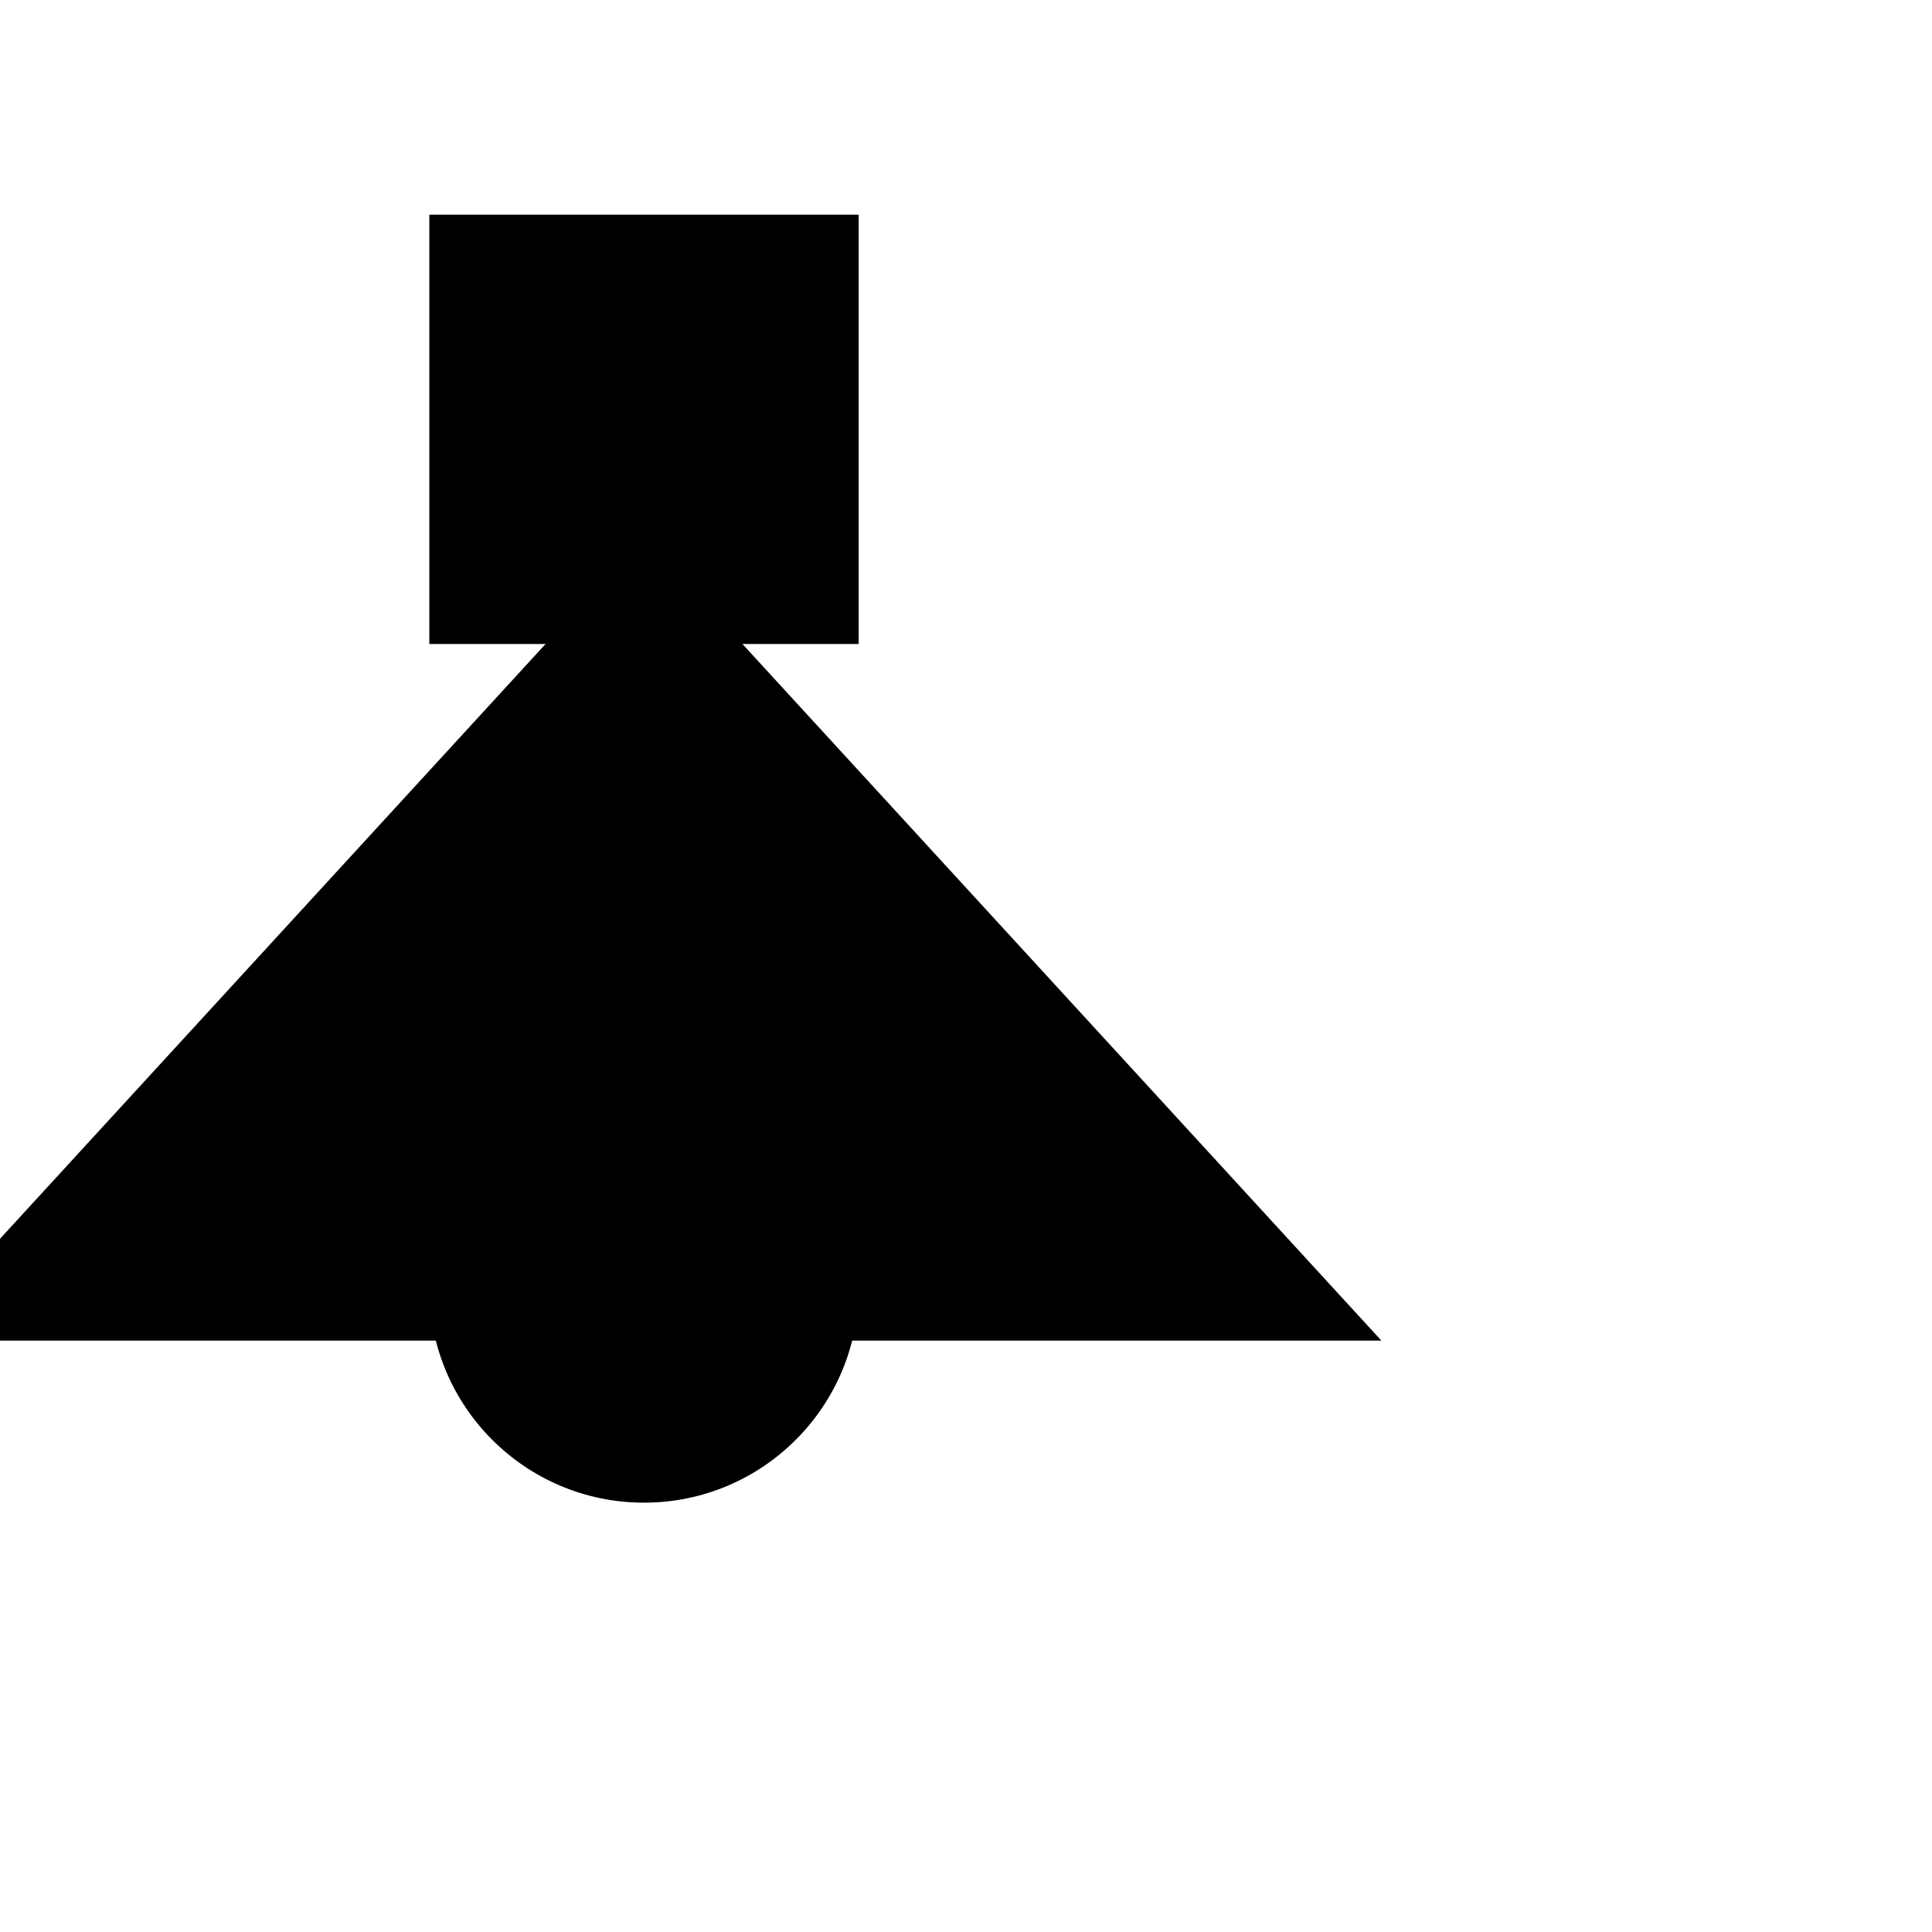
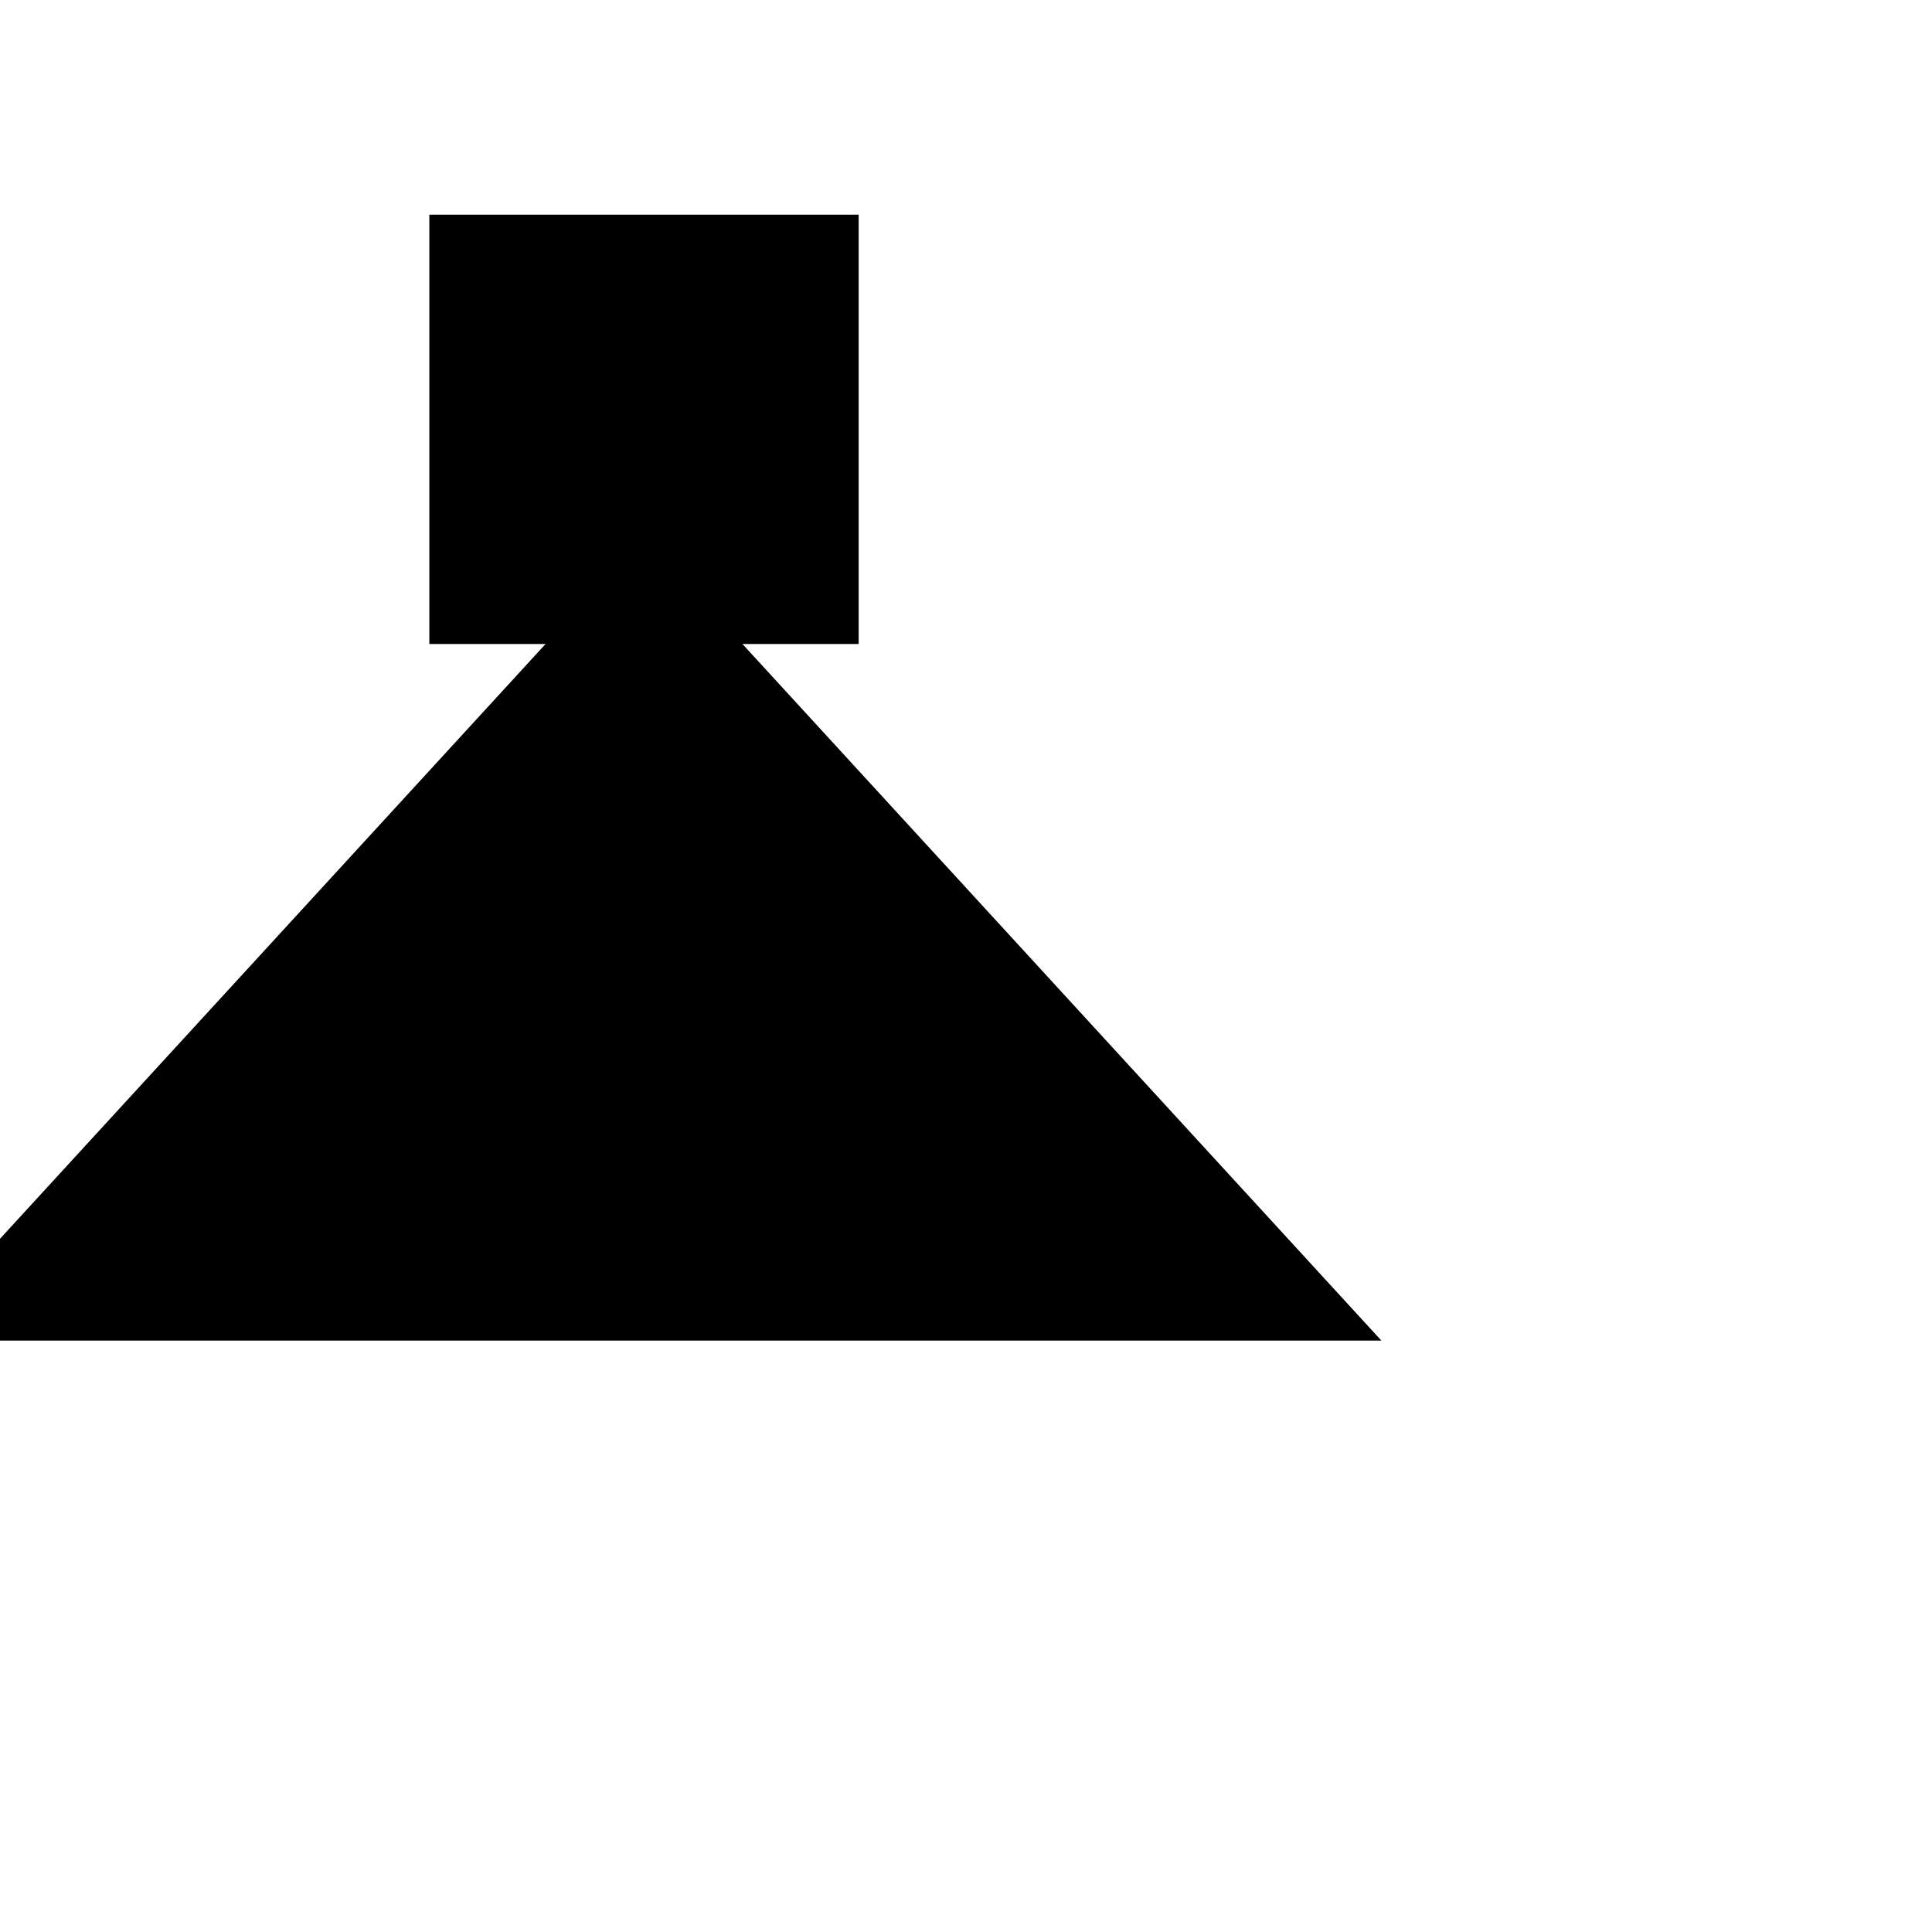
<svg xmlns="http://www.w3.org/2000/svg" viewBox="0 0 9 9" title="identicône par Marc Bresson">
  <rect style="fill:hsl(14,85%,72%);" x="2" y="1" width="2" height="2" />
-   <circle style="fill:hsl(-46,85%,72%);" cx="3" cy="6" r="1" />
  <polygon style="fill:hsl(74,85%,72%);" points="3 2.5 -0.435 6.245 6.435 6.245 3 2.5" />
</svg>